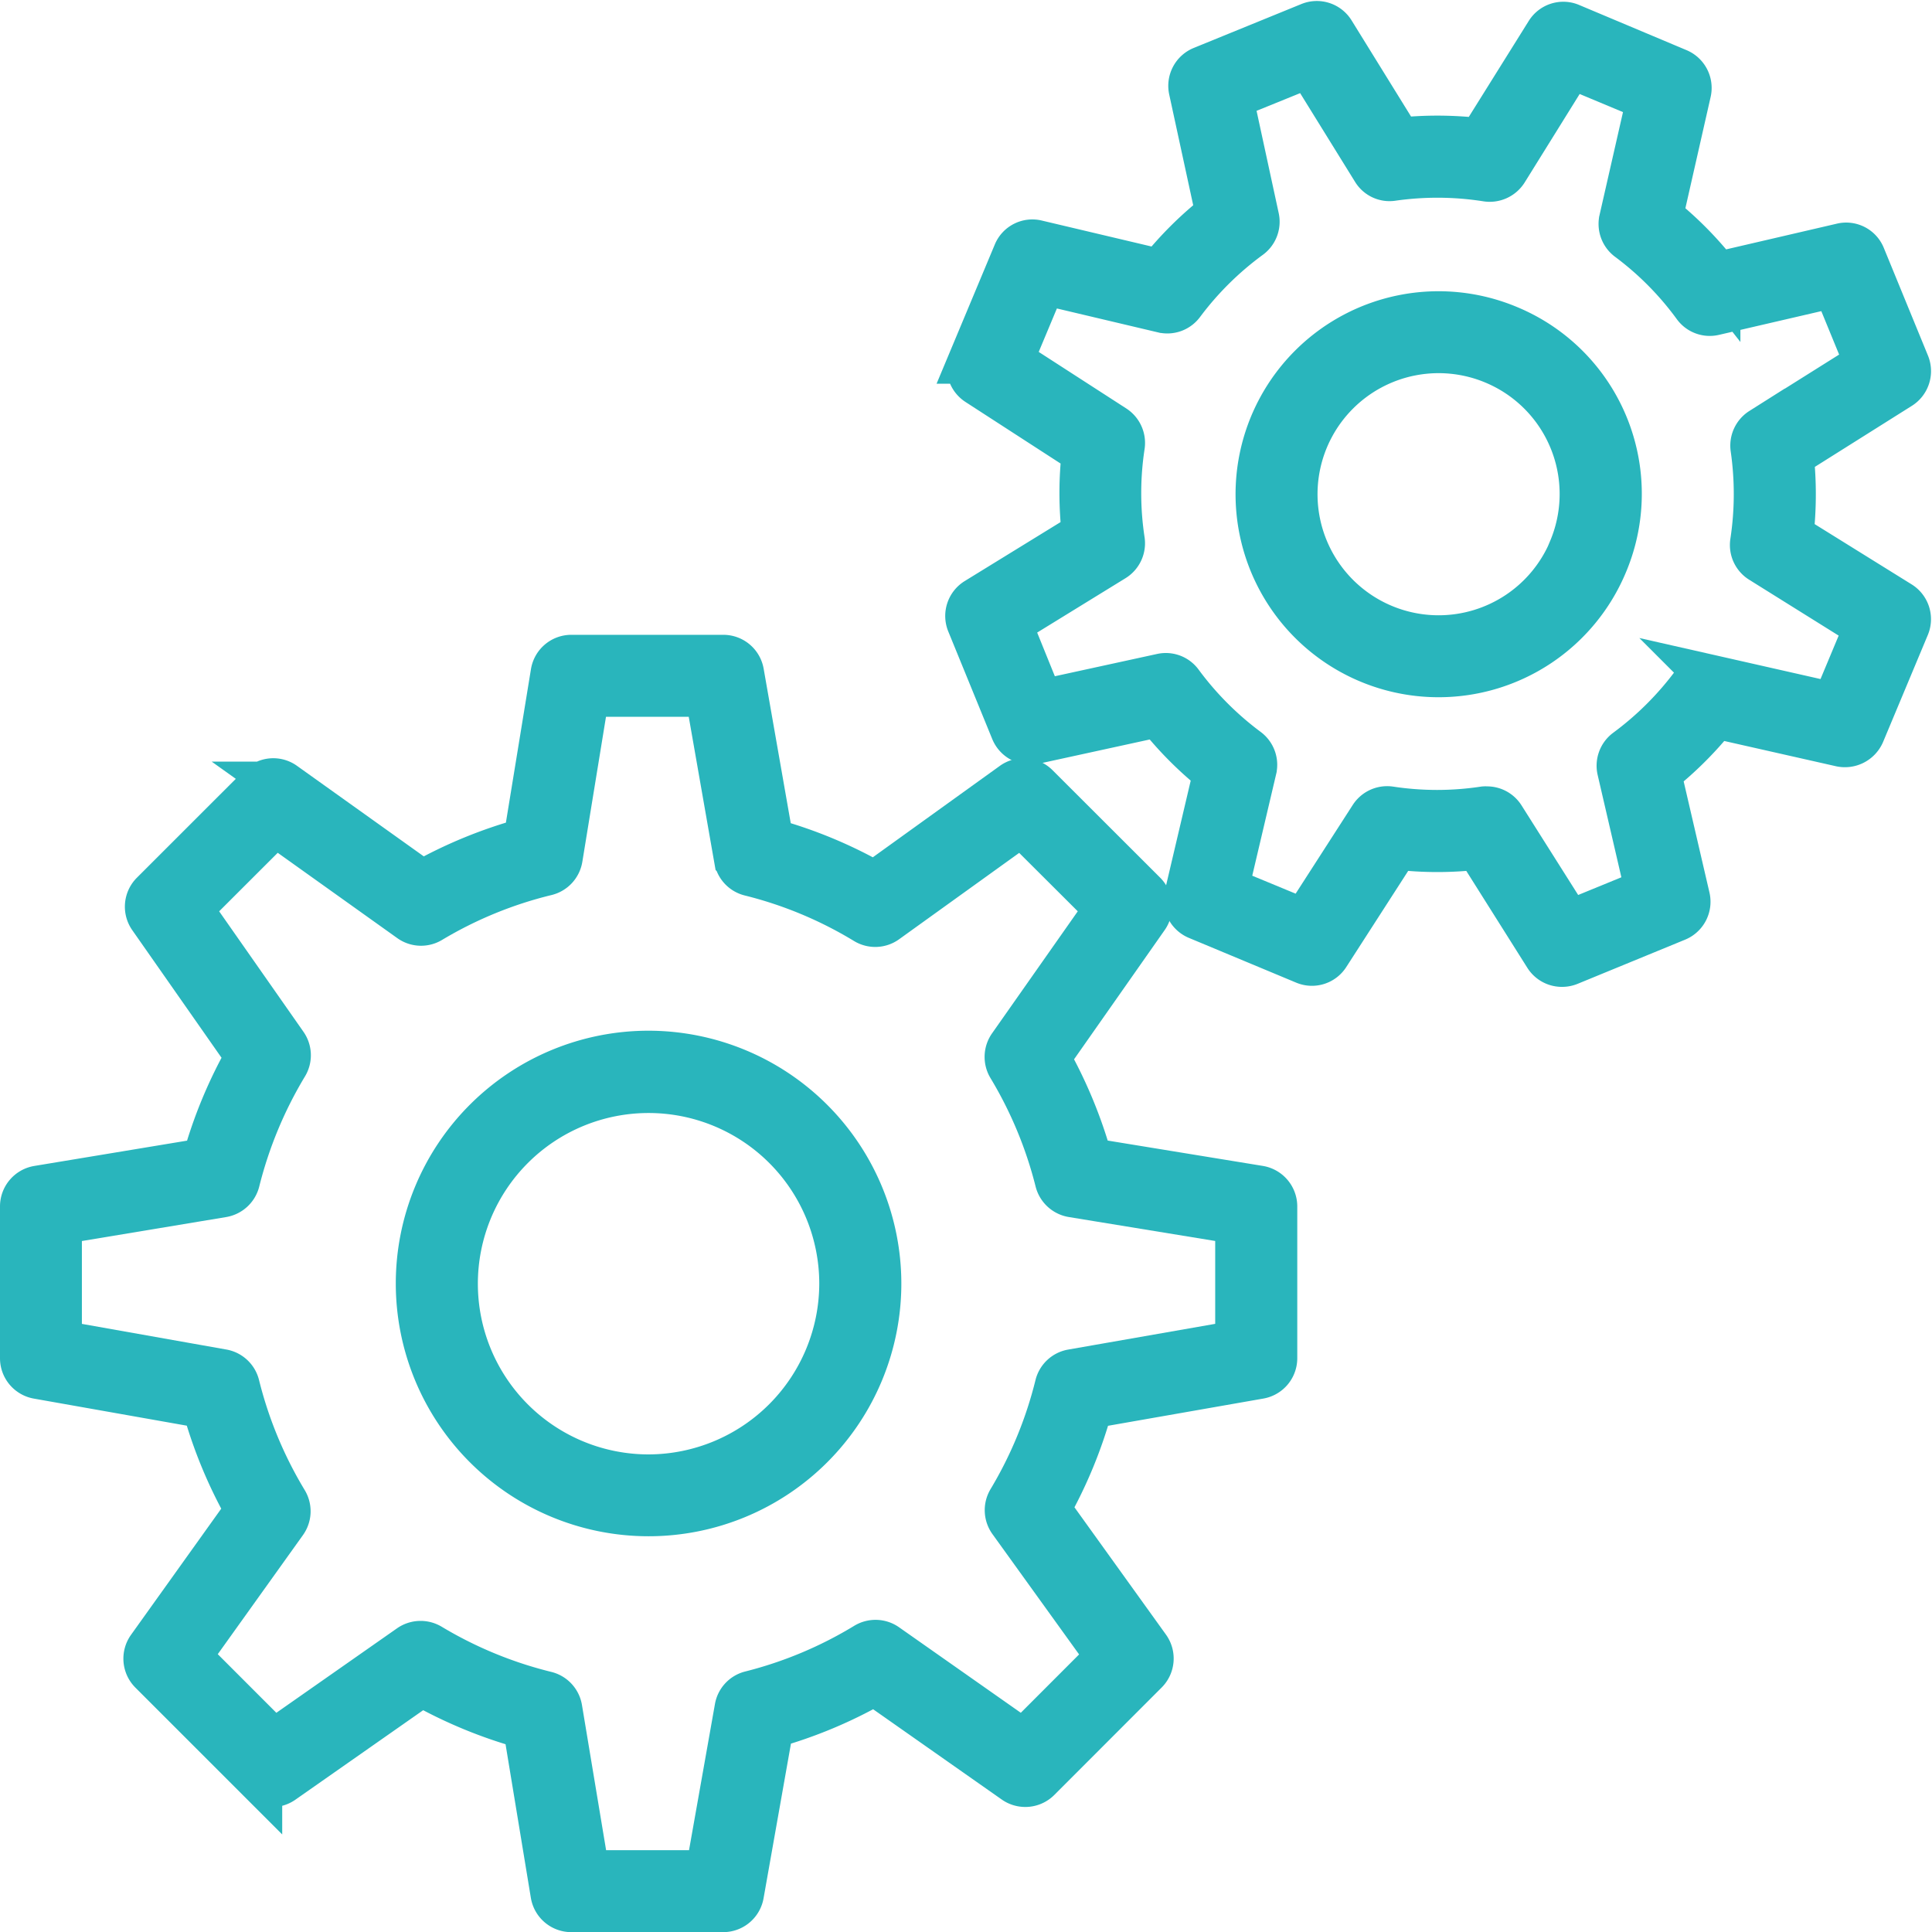
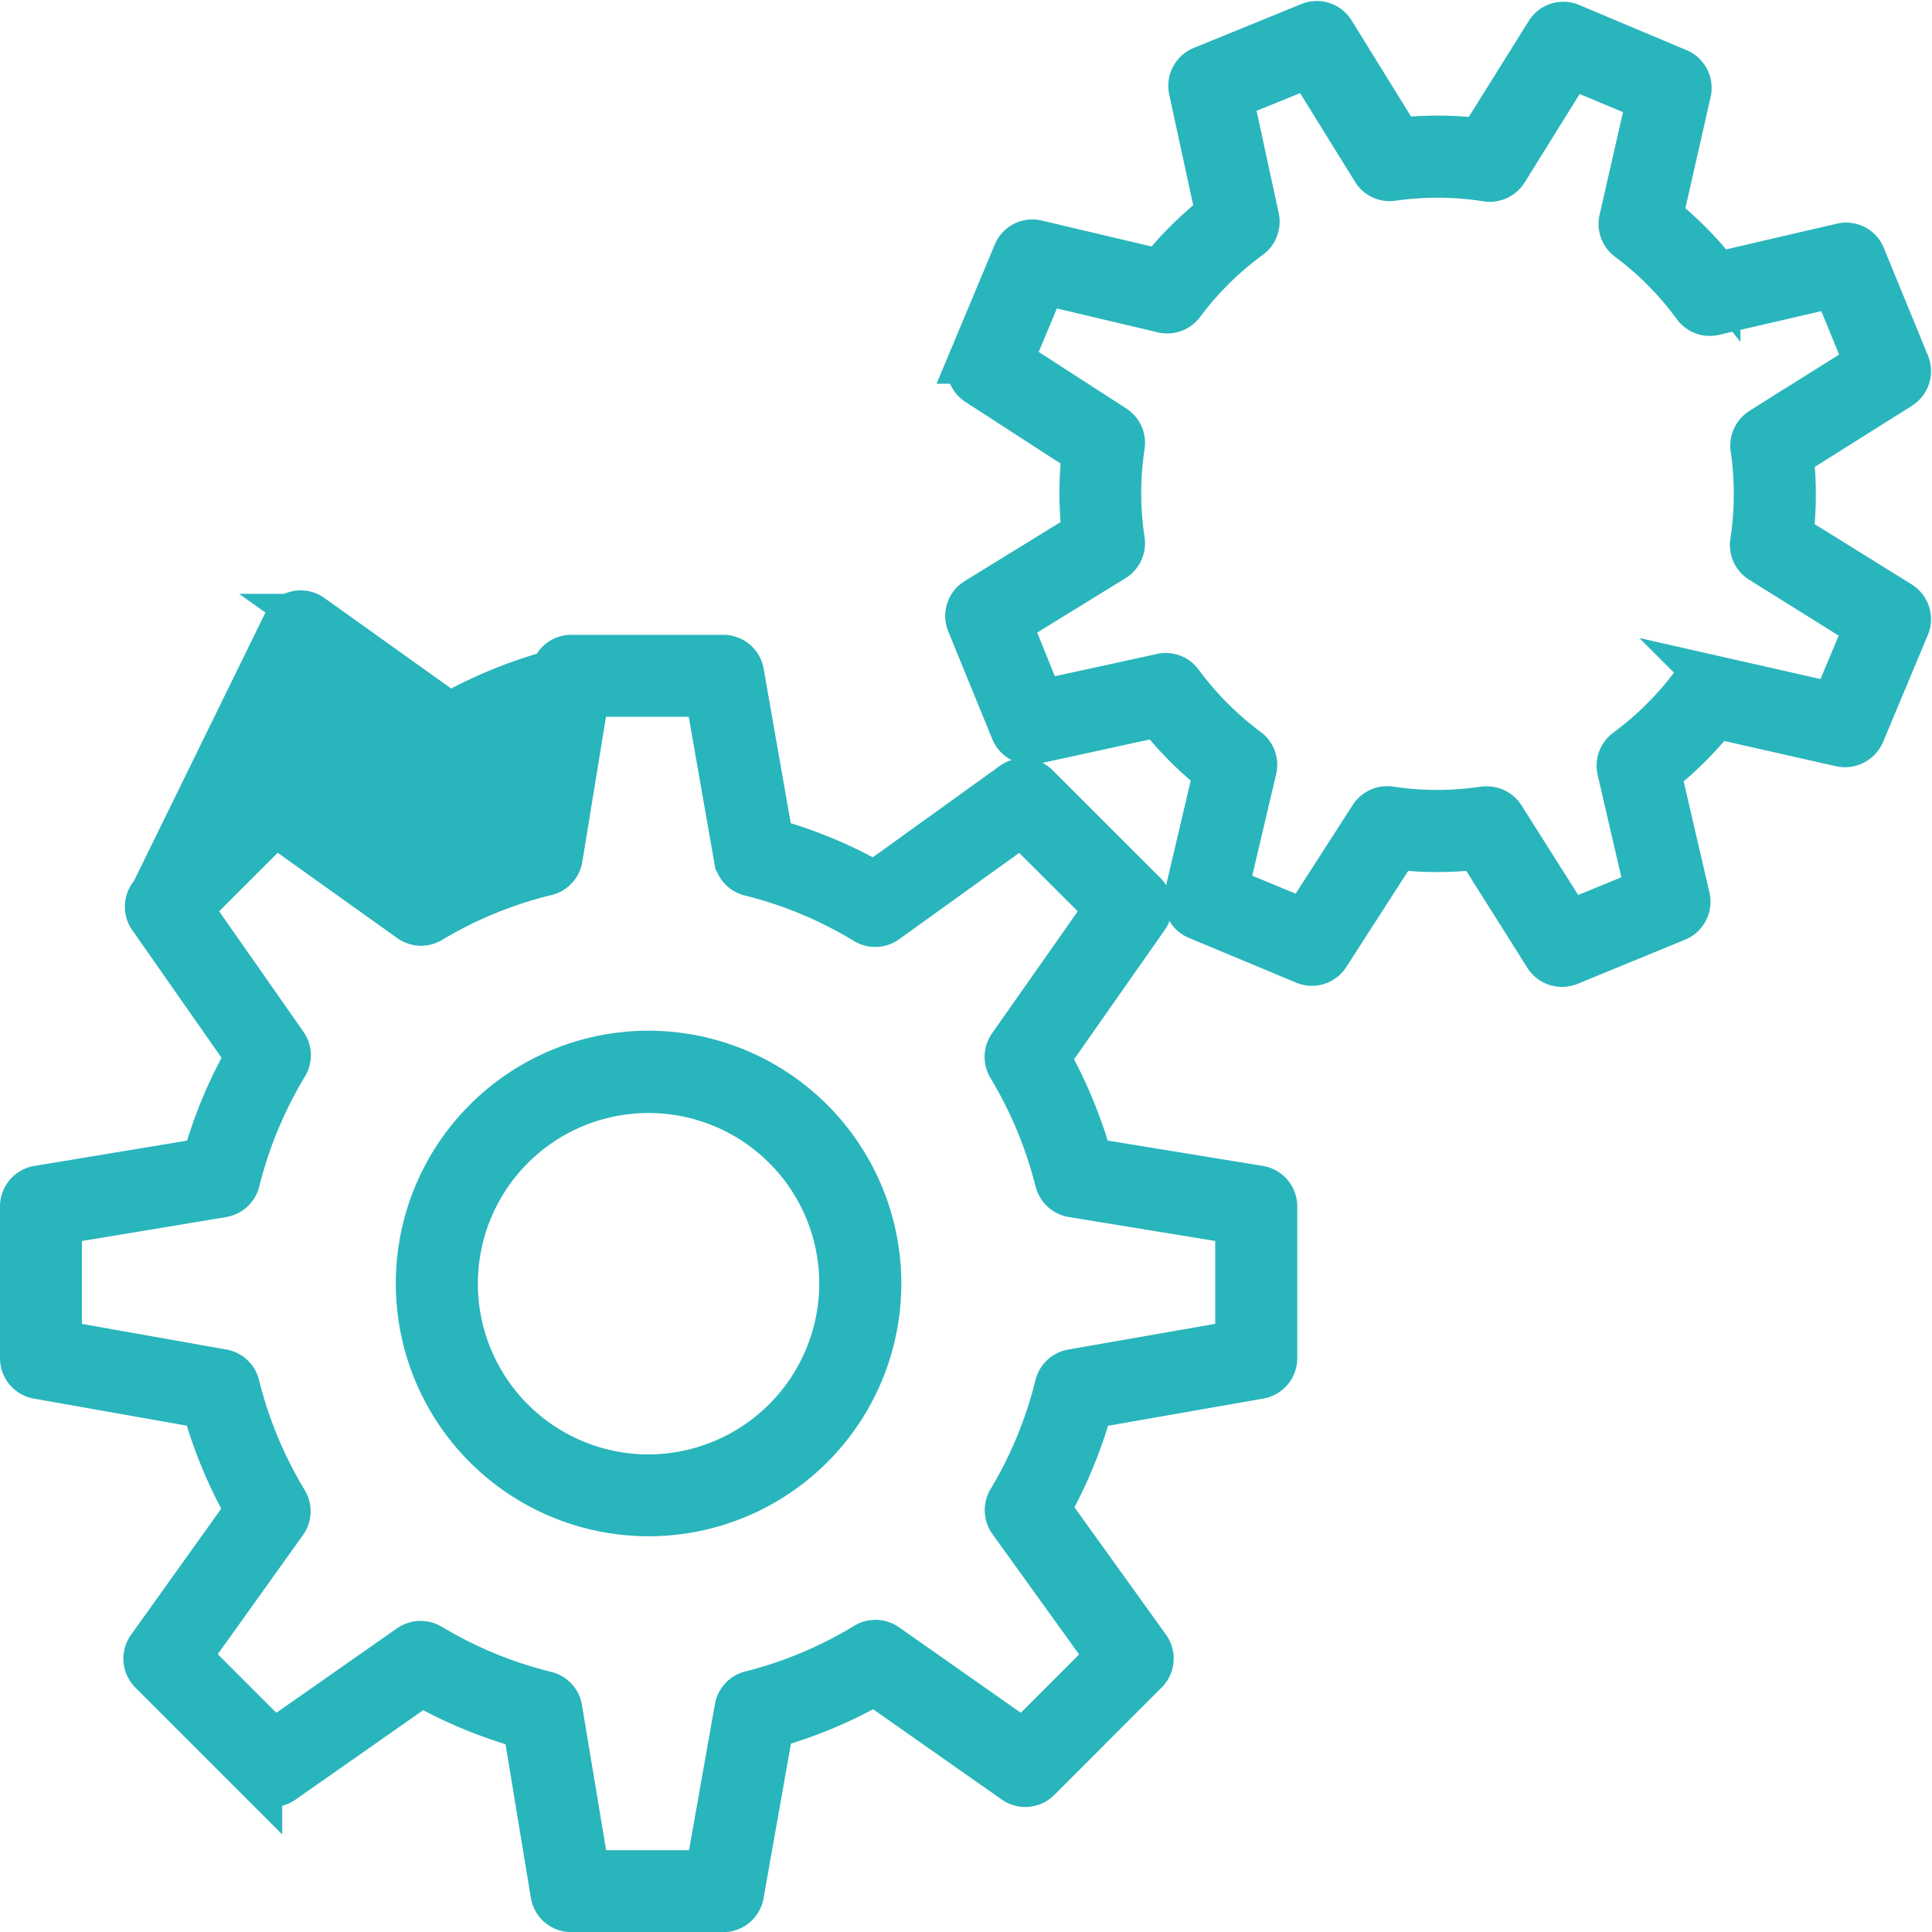
<svg xmlns="http://www.w3.org/2000/svg" width="41.877" height="41.88" viewBox="0 0 41.877 41.88">
  <g id="noun_cogs_229963" transform="translate(0.5 0.521)">
    <g id="Group_267" data-name="Group 267" transform="translate(0 0)">
      <g id="Group_266" data-name="Group 266">
        <path id="Path_7095" data-name="Path 7095" d="M23.875,49.166a4.979,4.979,0,1,0,4.979,4.979A4.985,4.985,0,0,0,23.875,49.166Zm0,9.184a4.2,4.2,0,1,1,4.2-4.2A4.21,4.21,0,0,1,23.875,58.35Z" transform="translate(-10.317 -26.846)" fill="#29b5bc" stroke="#29b5bc" stroke-width="1" />
-         <path id="Path_7096" data-name="Path 7096" d="M26.791,41.769l-3.672-.6a9.949,9.949,0,0,0-.926-2.237l2.141-3.053a.387.387,0,0,0-.043-.5l-2.329-2.326a.385.385,0,0,0-.5-.041l-3.008,2.165a9.711,9.711,0,0,0-2.253-.937l-.641-3.655a.387.387,0,0,0-.382-.321H11.884a.386.386,0,0,0-.382.326l-.594,3.638a9.87,9.87,0,0,0-2.258.927l-3-2.142a.383.383,0,0,0-.5.041L2.822,35.381a.388.388,0,0,0-.044.5L4.89,38.9a9.921,9.921,0,0,0-.944,2.27l-3.622.6A.389.389,0,0,0,0,42.152v3.293a.388.388,0,0,0,.321.382l3.621.641a9.916,9.916,0,0,0,.943,2.272l-2.138,2.99a.388.388,0,0,0,.041.5l2.329,2.329a.388.388,0,0,0,.5.044l3.023-2.117a9.934,9.934,0,0,0,2.26.933L11.5,57.06a.388.388,0,0,0,.382.324h3.294a.388.388,0,0,0,.382-.32l.648-3.658a9.807,9.807,0,0,0,2.251-.942L21.5,54.6a.389.389,0,0,0,.5-.044l2.327-2.329a.388.388,0,0,0,.04-.5L22.2,48.712a9.834,9.834,0,0,0,.924-2.242l3.674-.644a.388.388,0,0,0,.321-.382V42.152A.391.391,0,0,0,26.791,41.769Zm-.451,3.35-3.6.63a.387.387,0,0,0-.31.289,9.109,9.109,0,0,1-1.03,2.5.388.388,0,0,0,.018.427l2.126,2.952L21.683,53.78,18.7,51.685a.389.389,0,0,0-.424-.014,9.07,9.07,0,0,1-2.5,1.048.385.385,0,0,0-.287.308l-.635,3.581h-2.64l-.593-3.566a.388.388,0,0,0-.29-.313,9.094,9.094,0,0,1-2.514-1.036.392.392,0,0,0-.423.014L5.433,53.78,3.567,51.913l2.093-2.926a.388.388,0,0,0,.017-.426,9.114,9.114,0,0,1-1.048-2.525.389.389,0,0,0-.309-.288L.775,45.119V42.48l3.546-.589a.391.391,0,0,0,.313-.289,9.208,9.208,0,0,1,1.048-2.524.387.387,0,0,0-.014-.423L3.6,35.7l1.866-1.864L8.4,35.93a.385.385,0,0,0,.424.019,9.043,9.043,0,0,1,2.515-1.031.389.389,0,0,0,.29-.315l.581-3.562h2.639l.627,3.579a.385.385,0,0,0,.289.309,9.011,9.011,0,0,1,2.505,1.044.386.386,0,0,0,.428-.017l2.946-2.119L23.512,35.7l-2.1,2.99a.389.389,0,0,0-.015.423A9.13,9.13,0,0,1,22.432,41.6a.391.391,0,0,0,.313.29l3.595.588v2.637Z" transform="translate(0 -16.525)" fill="#29b5bc" stroke="#29b5bc" stroke-width="1" />
-         <path id="Path_7097" data-name="Path 7097" d="M64.4,14.163a3.9,3.9,0,1,0,2.091,5.1A3.882,3.882,0,0,0,64.4,14.163Zm1.376,4.8A3.124,3.124,0,1,1,64.1,14.878,3.117,3.117,0,0,1,65.772,18.966Z" transform="translate(-32.211 -7.568)" fill="#29b5bc" stroke="#29b5bc" stroke-width="1" />
+         <path id="Path_7096" data-name="Path 7096" d="M26.791,41.769l-3.672-.6a9.949,9.949,0,0,0-.926-2.237l2.141-3.053a.387.387,0,0,0-.043-.5l-2.329-2.326a.385.385,0,0,0-.5-.041l-3.008,2.165a9.711,9.711,0,0,0-2.253-.937l-.641-3.655a.387.387,0,0,0-.382-.321H11.884a.386.386,0,0,0-.382.326a9.87,9.87,0,0,0-2.258.927l-3-2.142a.383.383,0,0,0-.5.041L2.822,35.381a.388.388,0,0,0-.044.5L4.89,38.9a9.921,9.921,0,0,0-.944,2.27l-3.622.6A.389.389,0,0,0,0,42.152v3.293a.388.388,0,0,0,.321.382l3.621.641a9.916,9.916,0,0,0,.943,2.272l-2.138,2.99a.388.388,0,0,0,.041.5l2.329,2.329a.388.388,0,0,0,.5.044l3.023-2.117a9.934,9.934,0,0,0,2.26.933L11.5,57.06a.388.388,0,0,0,.382.324h3.294a.388.388,0,0,0,.382-.32l.648-3.658a9.807,9.807,0,0,0,2.251-.942L21.5,54.6a.389.389,0,0,0,.5-.044l2.327-2.329a.388.388,0,0,0,.04-.5L22.2,48.712a9.834,9.834,0,0,0,.924-2.242l3.674-.644a.388.388,0,0,0,.321-.382V42.152A.391.391,0,0,0,26.791,41.769Zm-.451,3.35-3.6.63a.387.387,0,0,0-.31.289,9.109,9.109,0,0,1-1.03,2.5.388.388,0,0,0,.018.427l2.126,2.952L21.683,53.78,18.7,51.685a.389.389,0,0,0-.424-.014,9.07,9.07,0,0,1-2.5,1.048.385.385,0,0,0-.287.308l-.635,3.581h-2.64l-.593-3.566a.388.388,0,0,0-.29-.313,9.094,9.094,0,0,1-2.514-1.036.392.392,0,0,0-.423.014L5.433,53.78,3.567,51.913l2.093-2.926a.388.388,0,0,0,.017-.426,9.114,9.114,0,0,1-1.048-2.525.389.389,0,0,0-.309-.288L.775,45.119V42.48l3.546-.589a.391.391,0,0,0,.313-.289,9.208,9.208,0,0,1,1.048-2.524.387.387,0,0,0-.014-.423L3.6,35.7l1.866-1.864L8.4,35.93a.385.385,0,0,0,.424.019,9.043,9.043,0,0,1,2.515-1.031.389.389,0,0,0,.29-.315l.581-3.562h2.639l.627,3.579a.385.385,0,0,0,.289.309,9.011,9.011,0,0,1,2.505,1.044.386.386,0,0,0,.428-.017l2.946-2.119L23.512,35.7l-2.1,2.99a.389.389,0,0,0-.015.423A9.13,9.13,0,0,1,22.432,41.6a.391.391,0,0,0,.313.29l3.595.588v2.637Z" transform="translate(0 -16.525)" fill="#29b5bc" stroke="#29b5bc" stroke-width="1" />
        <path id="Path_7098" data-name="Path 7098" d="M62.947,11.1a7.8,7.8,0,0,0,.006-1.761l2.363-1.487a.389.389,0,0,0,.152-.476l-.956-2.331a.38.38,0,0,0-.447-.23l-2.7.627a7.658,7.658,0,0,0-1.248-1.261l.615-2.71a.388.388,0,0,0-.228-.444L58.177.048A.382.382,0,0,0,57.7.2L56.237,2.542a7.807,7.807,0,0,0-1.774-.012L53.012.184A.386.386,0,0,0,52.536.03L50.205.981a.387.387,0,0,0-.232.441l.585,2.7a7.688,7.688,0,0,0-1.27,1.258l-2.677-.633a.381.381,0,0,0-.447.227l-.971,2.322a.388.388,0,0,0,.147.476l2.317,1.5a7.678,7.678,0,0,0,0,1.786L45.313,12.5a.389.389,0,0,0-.155.477l.954,2.334a.391.391,0,0,0,.442.232l2.7-.589a7.721,7.721,0,0,0,1.254,1.258L49.876,18.9a.386.386,0,0,0,.228.447l2.323.969a.384.384,0,0,0,.475-.147l1.507-2.34a7.571,7.571,0,0,0,1.773,0l1.486,2.358A.385.385,0,0,0,58,20.37a.393.393,0,0,0,.148-.029l2.329-.957a.388.388,0,0,0,.23-.447l-.629-2.71a7.691,7.691,0,0,0,1.248-1.242l2.726.616a.4.4,0,0,0,.443-.229l.971-2.322a.388.388,0,0,0-.152-.479Zm.954,3.678-2.65-.6a.384.384,0,0,0-.4.147,6.954,6.954,0,0,1-1.446,1.439.389.389,0,0,0-.147.4l.61,2.632L58.15,19.5,56.7,17.206a.385.385,0,0,0-.328-.182.364.364,0,0,0-.059,0,6.821,6.821,0,0,1-2.046,0,.387.387,0,0,0-.384.173l-1.464,2.274L50.7,18.76l.615-2.614a.388.388,0,0,0-.145-.4,6.962,6.962,0,0,1-1.45-1.455.382.382,0,0,0-.395-.148l-2.625.572L46,12.986l2.275-1.4a.389.389,0,0,0,.181-.386,6.821,6.821,0,0,1,0-2.062.39.39,0,0,0-.173-.385L46.033,7.3l.719-1.719,2.6.615a.384.384,0,0,0,.4-.145,6.946,6.946,0,0,1,1.465-1.451.388.388,0,0,0,.151-.4L50.8,1.576l1.725-.7,1.411,2.279a.377.377,0,0,0,.385.179,6.91,6.91,0,0,1,2.052.015.394.394,0,0,0,.39-.177L58.181.891l1.72.719-.6,2.633a.388.388,0,0,0,.144.4A6.843,6.843,0,0,1,60.889,6.1a.383.383,0,0,0,.4.15L63.92,5.64l.707,1.724-2.3,1.445a.389.389,0,0,0-.177.385,6.942,6.942,0,0,1-.008,2.039.387.387,0,0,0,.178.388l2.3,1.436Z" transform="translate(-24.641 0)" fill="#29b5bc" stroke="#29b5bc" stroke-width="1" />
      </g>
    </g>
  </g>
</svg>